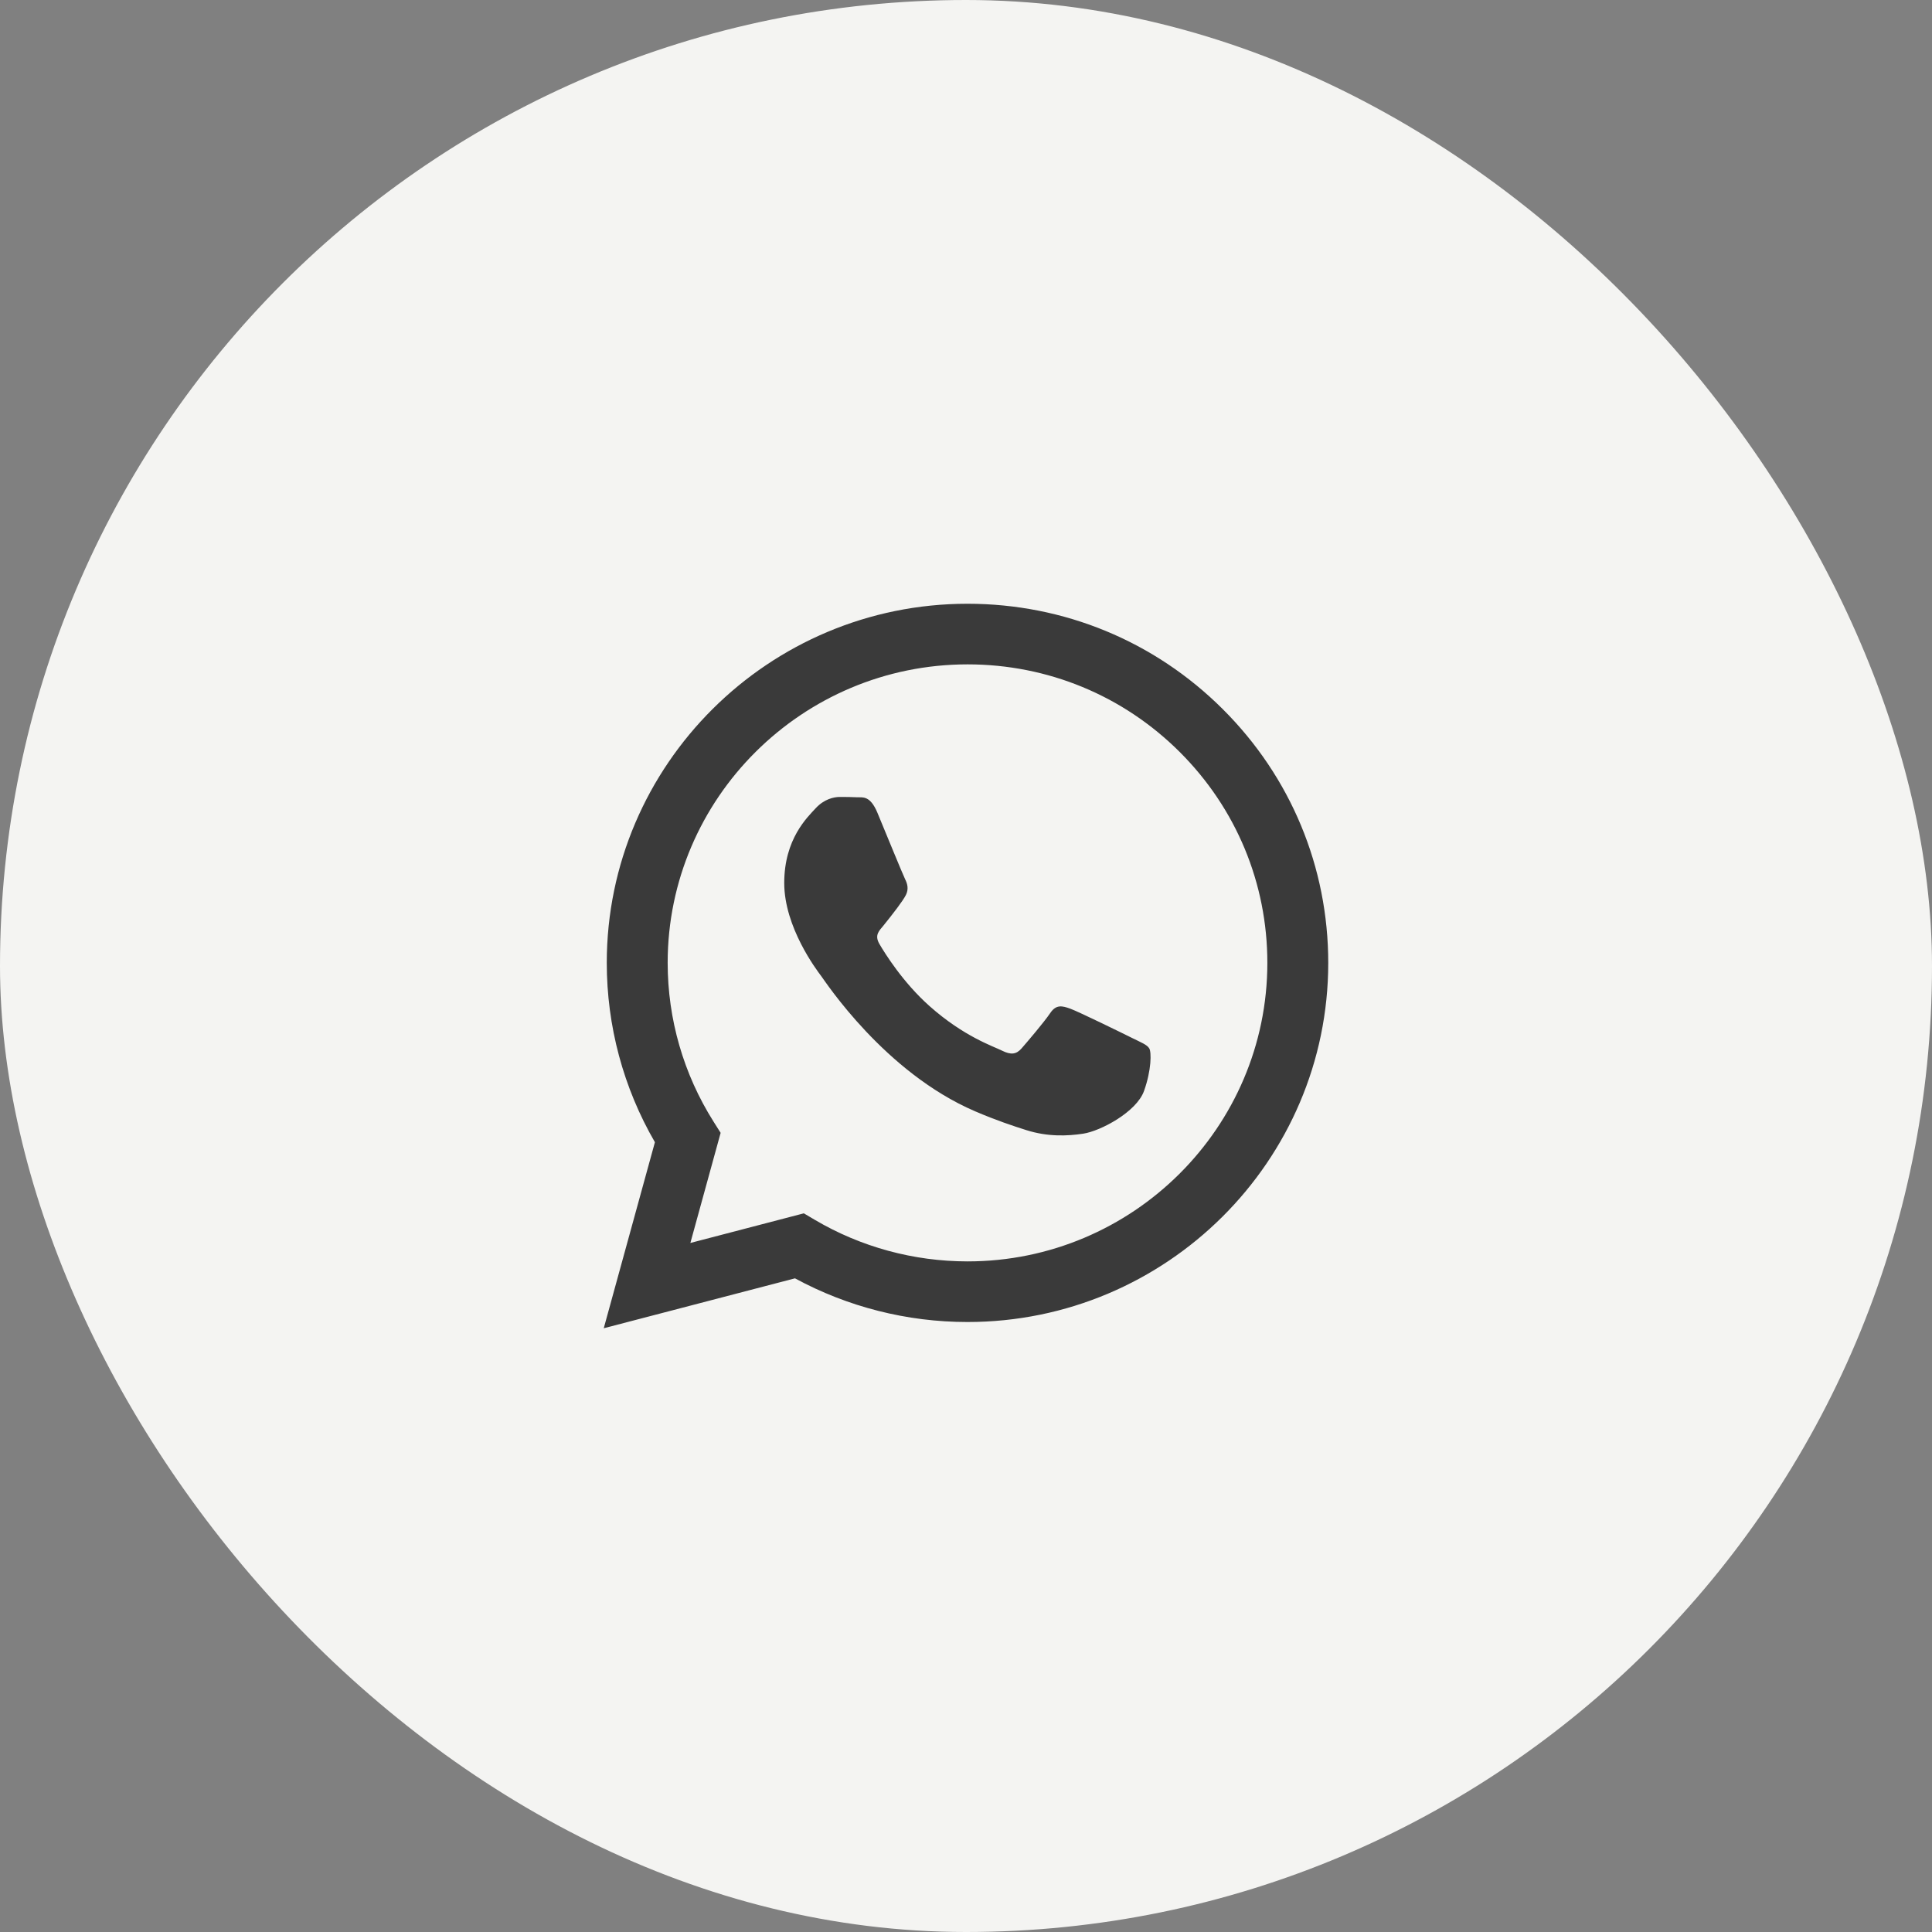
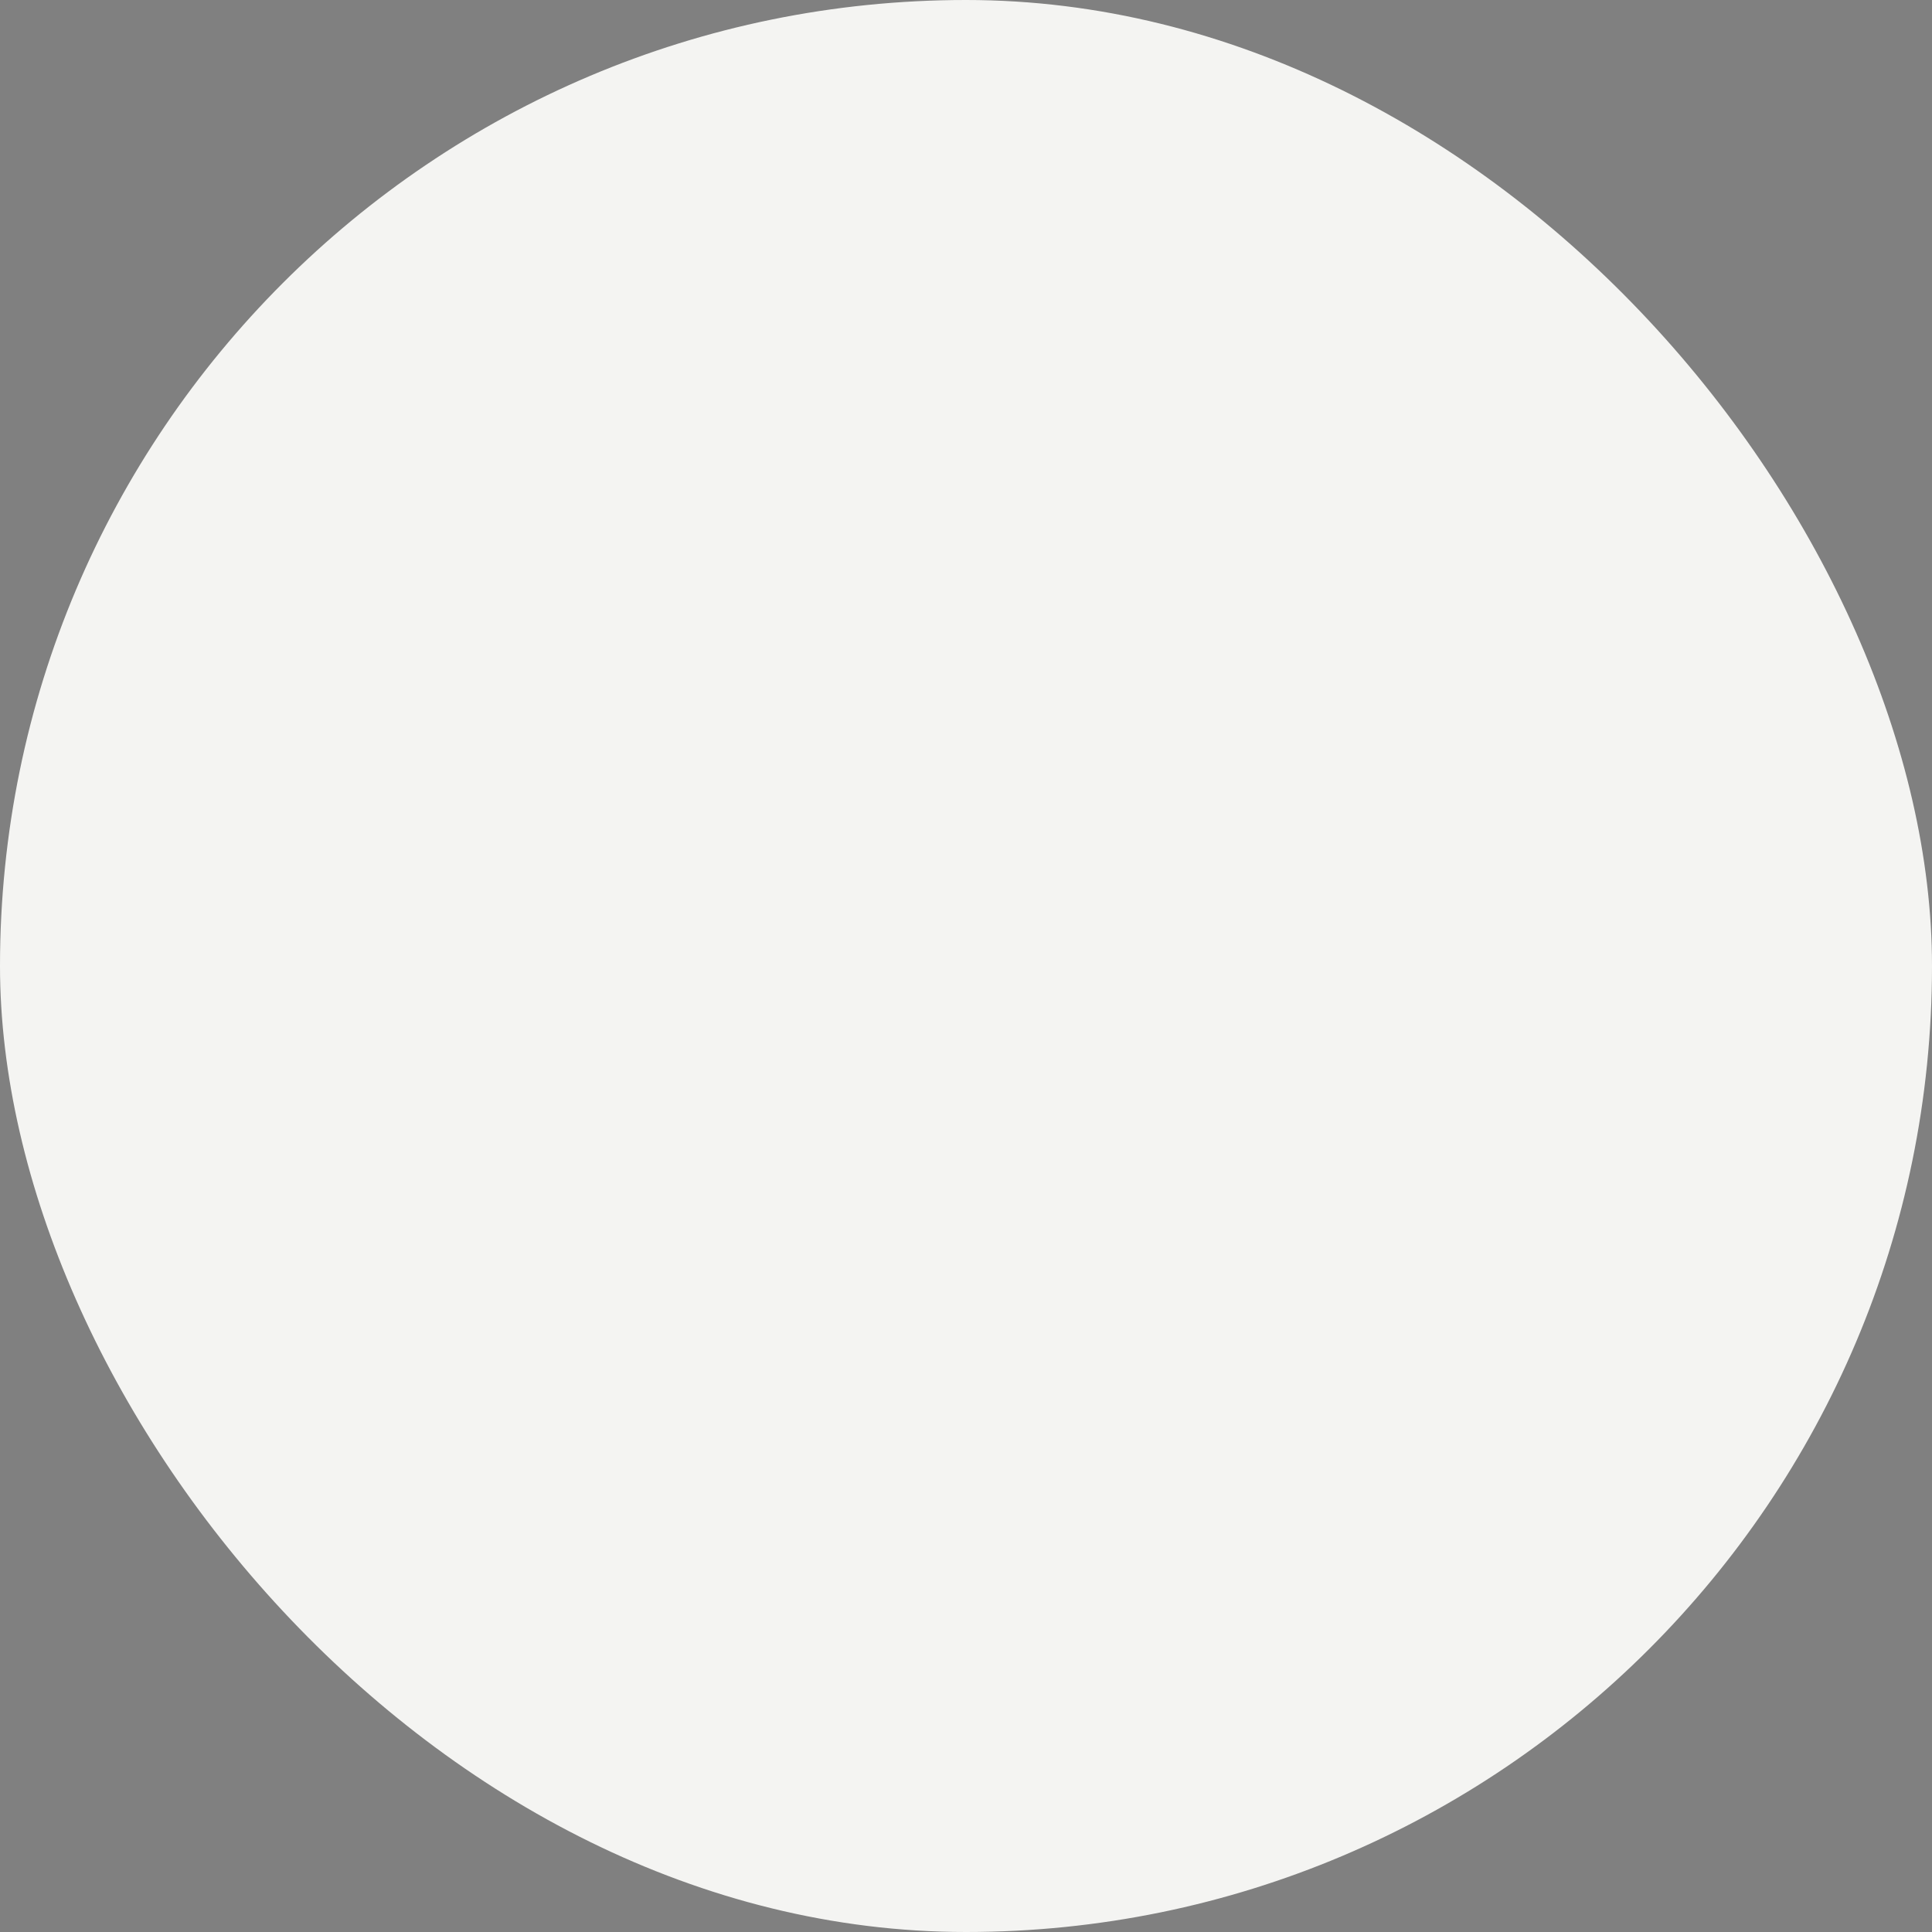
<svg xmlns="http://www.w3.org/2000/svg" width="48" height="48" viewBox="0 0 48 48" fill="none">
  <rect x="0" y="0" width="48" height="48" fill="#808080" stroke="none" />
  <rect x="48" y="48" width="48" height="48" rx="24" transform="rotate(-180 48 48)" fill="#F4F4F2" />
-   <path fill-rule="evenodd" clip-rule="evenodd" d="M30.377 17.616C28.685 15.93 26.435 15.001 24.038 15C19.098 15 15.077 19.001 15.075 23.919C15.075 25.491 15.487 27.025 16.271 28.378L15 33L19.751 31.76C21.06 32.47 22.534 32.845 24.034 32.845H24.038C28.977 32.845 32.998 28.844 33 23.926C33.001 21.543 32.07 19.302 30.377 17.616ZM24.038 31.339H24.035C22.698 31.338 21.387 30.981 20.243 30.306L19.971 30.145L17.152 30.881L17.904 28.145L17.727 27.865C16.982 26.684 16.588 25.32 16.588 23.919C16.59 19.832 19.932 16.506 24.041 16.506C26.03 16.507 27.901 17.279 29.307 18.68C30.713 20.082 31.488 21.945 31.487 23.925C31.485 28.013 28.143 31.339 24.038 31.339V31.339ZM28.124 25.787C27.9 25.675 26.799 25.136 26.593 25.061C26.388 24.987 26.239 24.95 26.09 25.173C25.94 25.396 25.511 25.898 25.381 26.047C25.25 26.196 25.119 26.214 24.895 26.103C24.671 25.991 23.95 25.756 23.095 24.997C22.429 24.405 21.979 23.676 21.849 23.453C21.718 23.229 21.848 23.12 21.947 22.998C22.189 22.698 22.432 22.384 22.507 22.235C22.581 22.087 22.544 21.956 22.488 21.845C22.432 21.733 21.984 20.637 21.798 20.19C21.616 19.756 21.431 19.814 21.294 19.808C21.163 19.801 21.014 19.8 20.864 19.8C20.715 19.8 20.473 19.855 20.267 20.079C20.062 20.302 19.484 20.841 19.484 21.938C19.484 23.035 20.286 24.095 20.398 24.244C20.51 24.392 21.977 26.643 24.224 27.609C24.758 27.838 25.175 27.975 25.5 28.078C26.037 28.248 26.525 28.224 26.911 28.166C27.341 28.102 28.235 27.627 28.422 27.107C28.609 26.586 28.609 26.14 28.553 26.047C28.497 25.954 28.348 25.898 28.124 25.787V25.787Z" fill="#3A3A3A" />
</svg>